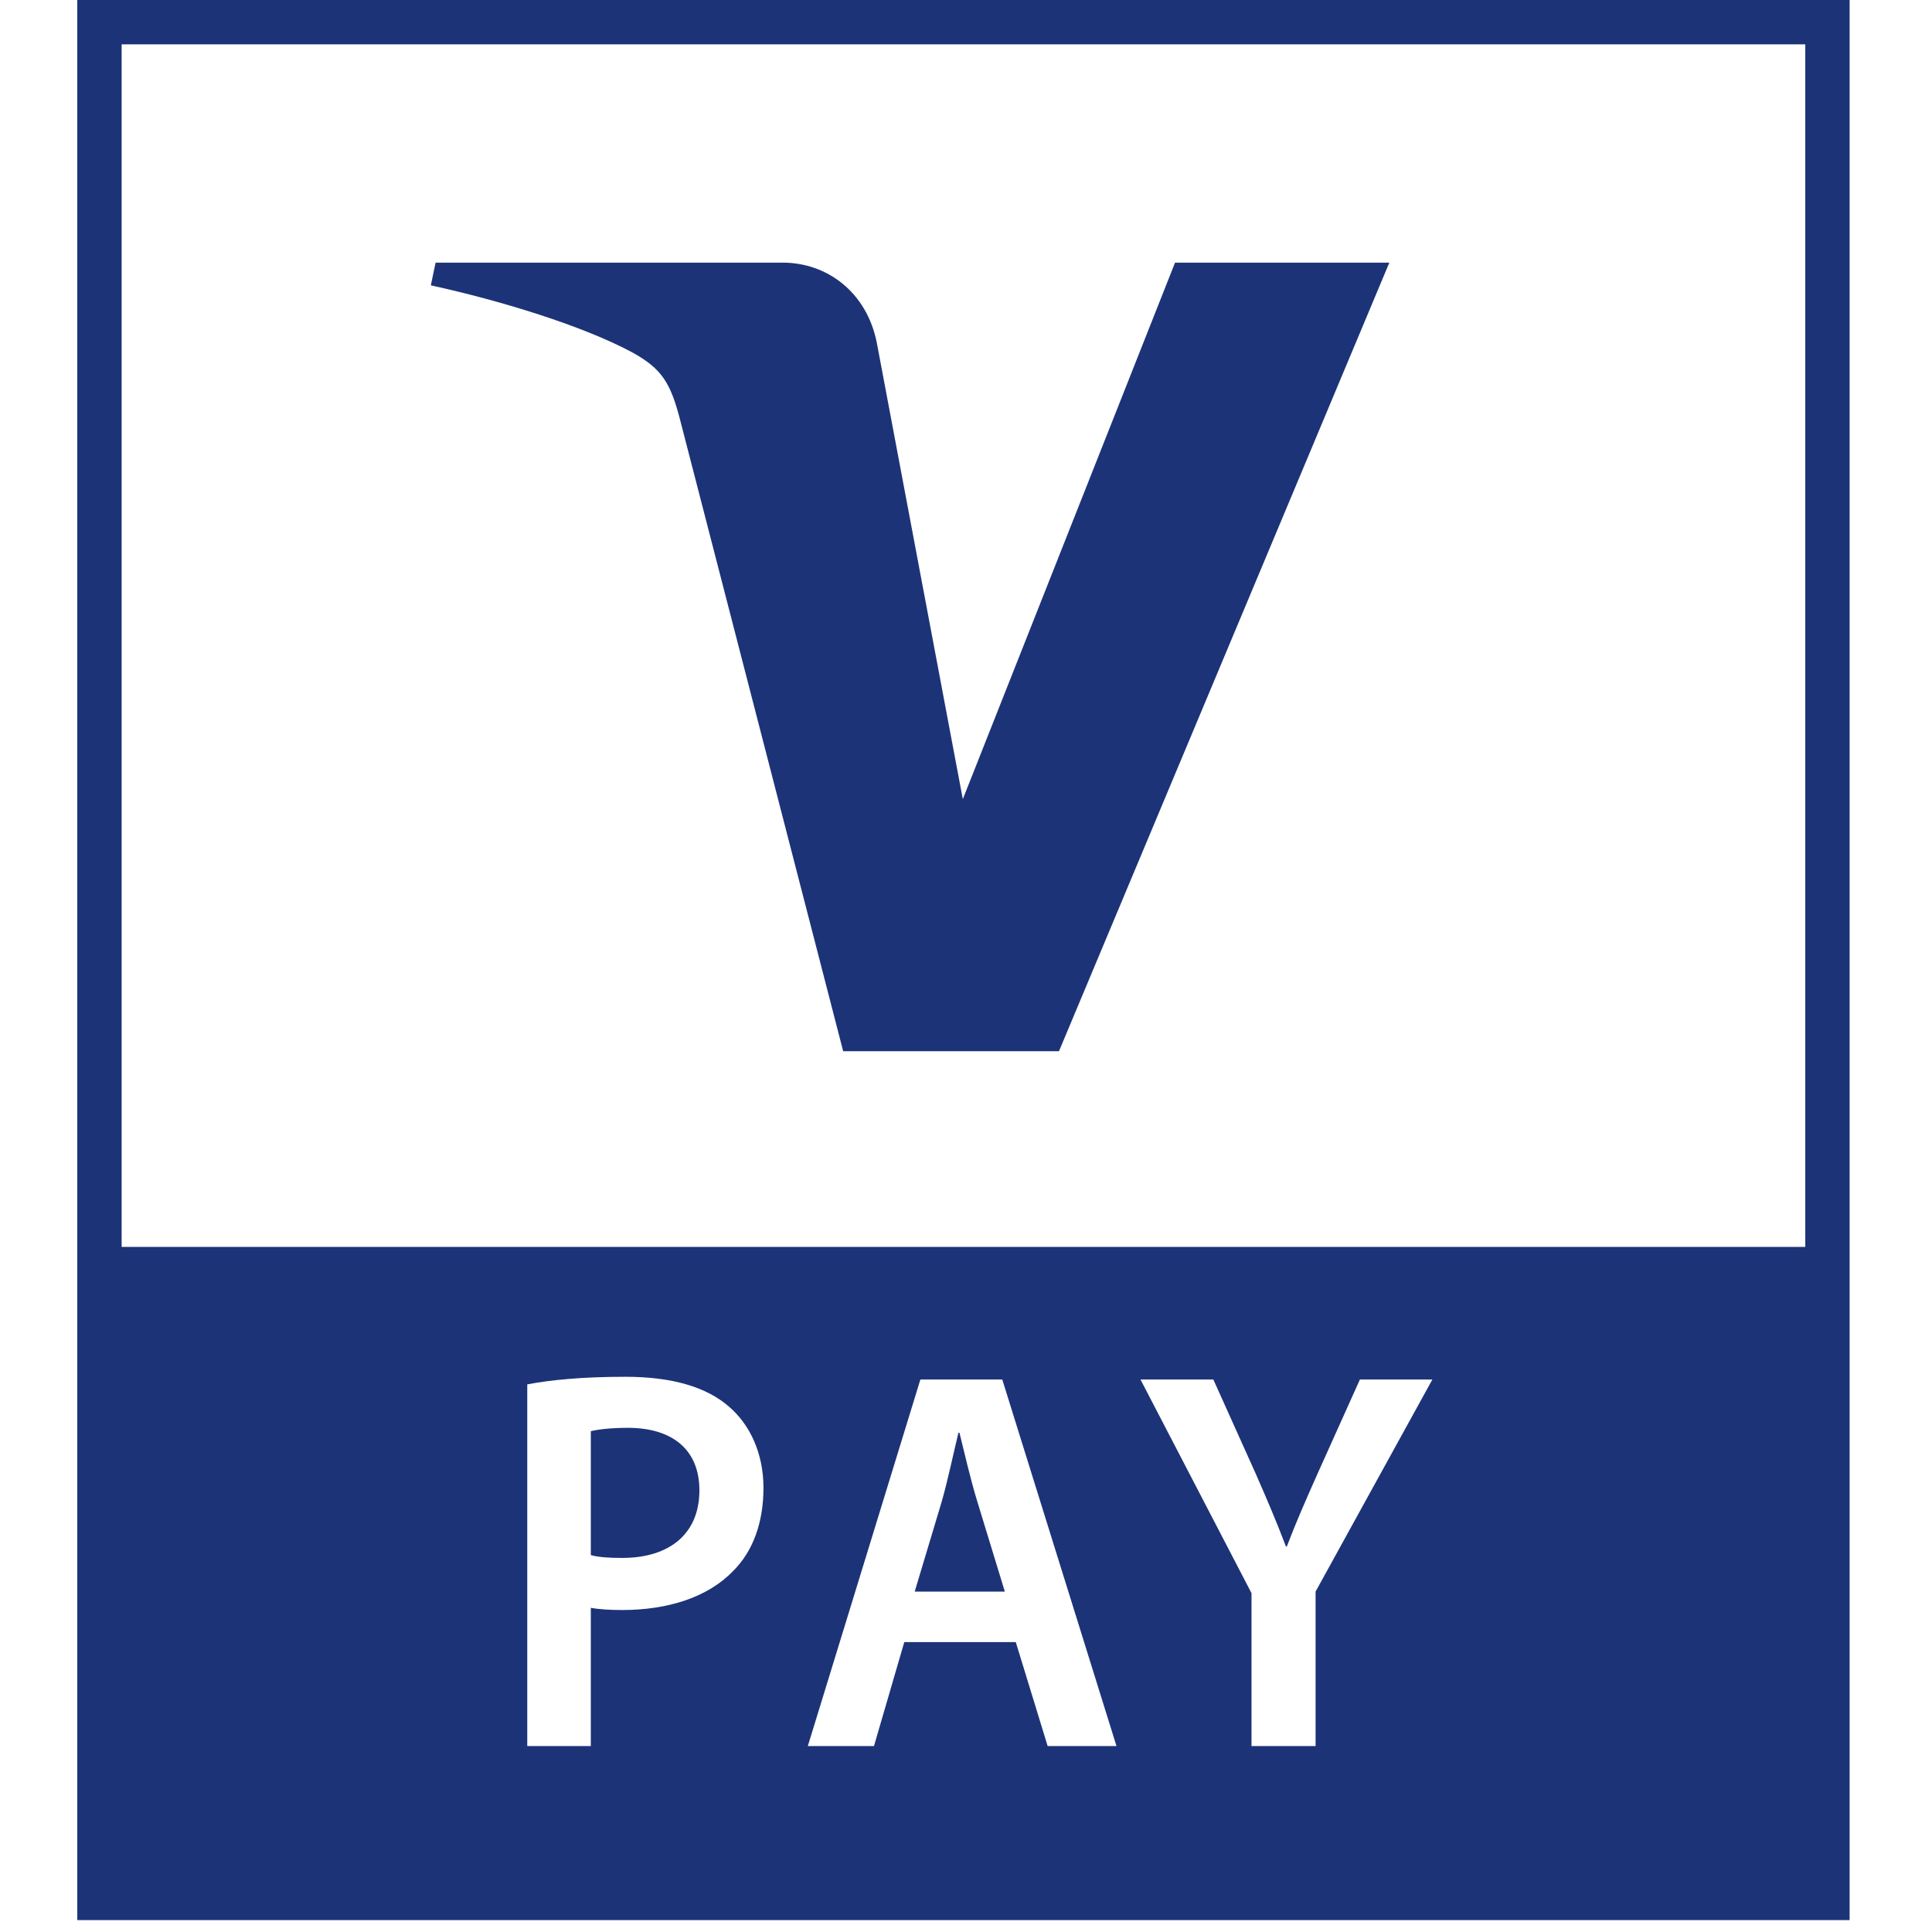
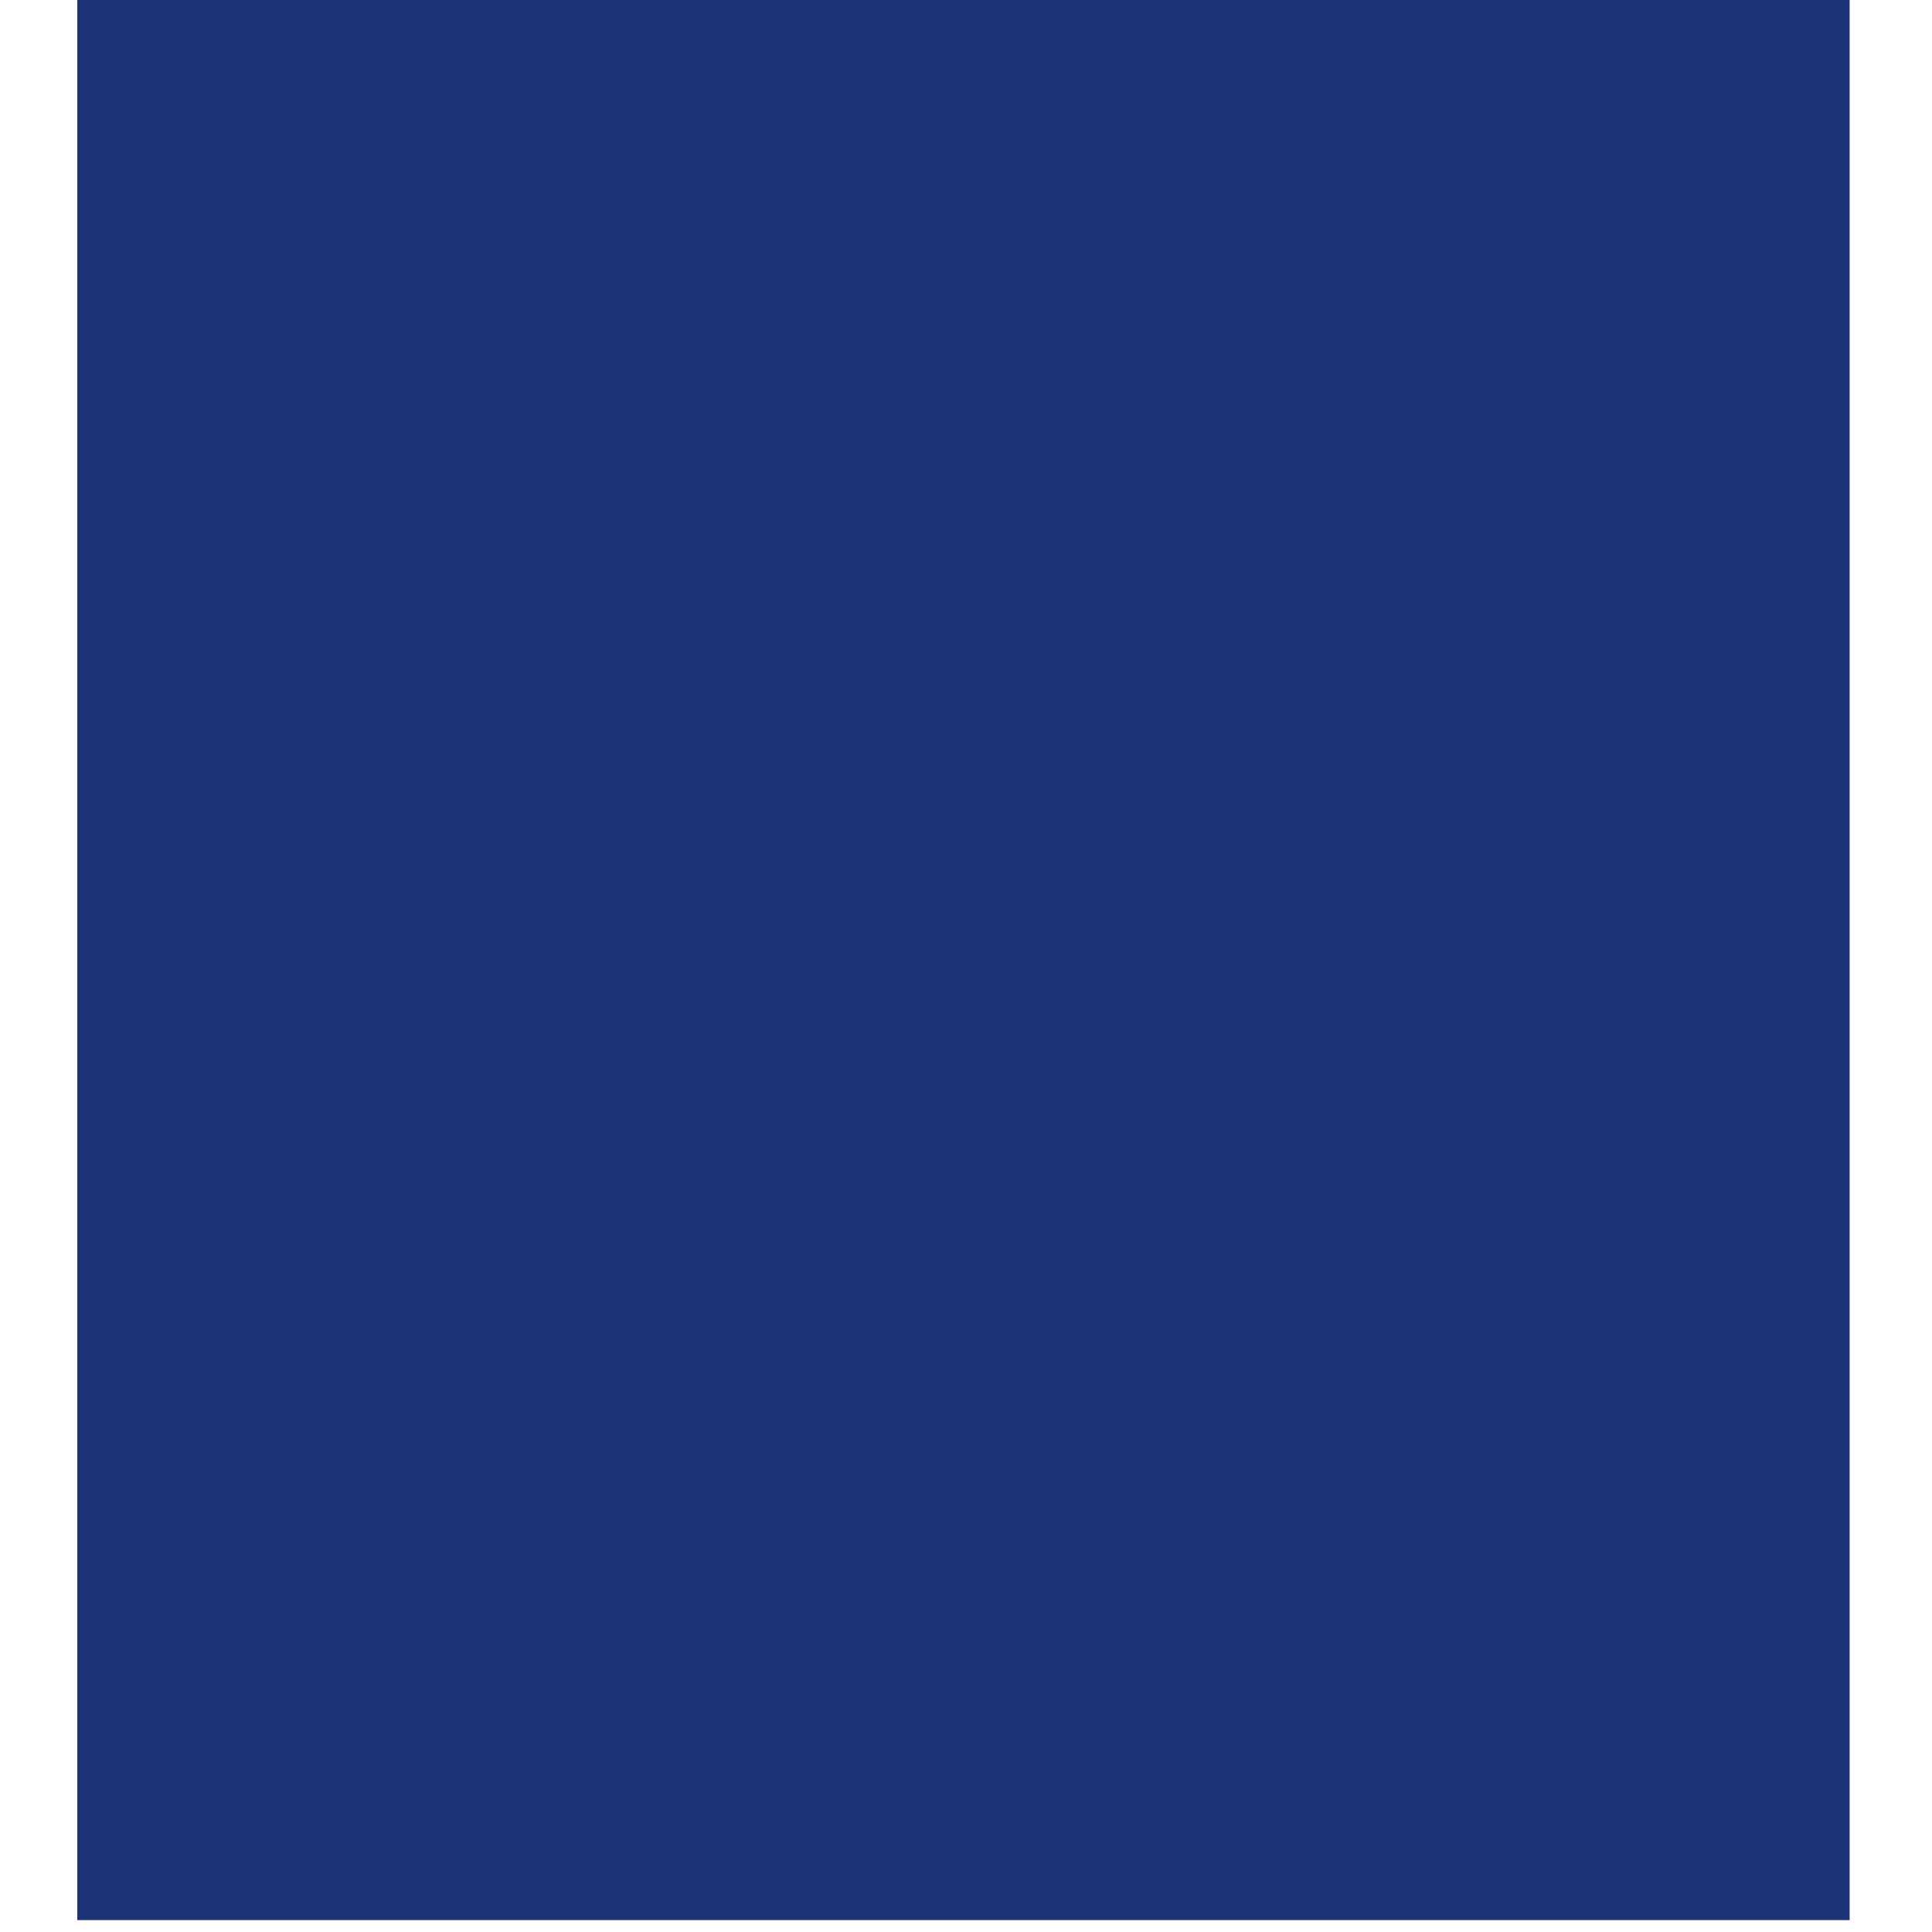
<svg xmlns="http://www.w3.org/2000/svg" width="100" height="100" viewBox="0 0 100 100" fill="none">
-   <rect width="100" height="100" fill="white" />
  <path d="M95.736 0H4V99.384H95.736V0Z" fill="#1C3378" />
-   <path d="M93.441 64.54H6.296V2.295H93.441V64.54Z" fill="white" />
-   <path d="M71.912 13.594L54.813 54.41H43.642L35.227 21.829C34.72 19.828 34.273 19.093 32.724 18.239C30.175 16.871 25.984 15.576 22.3 14.769L22.547 13.594H40.512C42.802 13.594 44.864 15.116 45.384 17.745L49.835 41.363L60.82 13.594H71.912" fill="#1C3378" />
-   <path d="M30.581 80.492C30.988 80.605 31.529 80.638 32.203 80.638C34.685 80.638 36.201 79.363 36.201 77.141C36.201 75.032 34.799 73.904 32.497 73.904C31.588 73.904 30.935 73.991 30.581 74.078V80.492ZM27.291 71.655C28.479 71.428 30.127 71.262 32.37 71.262C34.799 71.262 36.574 71.795 37.735 72.81C38.816 73.737 39.517 75.226 39.517 77.008C39.517 78.803 38.977 80.291 37.949 81.312C36.627 82.687 34.552 83.334 32.203 83.334C31.589 83.334 31.015 83.301 30.581 83.221V90.375H27.291V71.655ZM52.01 82.38L50.582 77.709C50.228 76.554 49.935 75.259 49.661 74.158H49.608C49.341 75.259 49.067 76.587 48.747 77.709L47.345 82.38H52.01ZM46.805 84.996L45.237 90.375H41.813L47.639 71.402H51.877L57.789 90.375H54.226L52.577 84.996H46.805ZM64.777 90.375V82.46L59.031 71.402H62.802L64.991 76.267C65.611 77.682 66.065 78.743 66.559 80.044H66.606C67.066 78.83 67.587 77.648 68.201 76.267L70.389 71.402H74.14L68.094 82.38V90.375H64.777Z" fill="white" />
</svg>